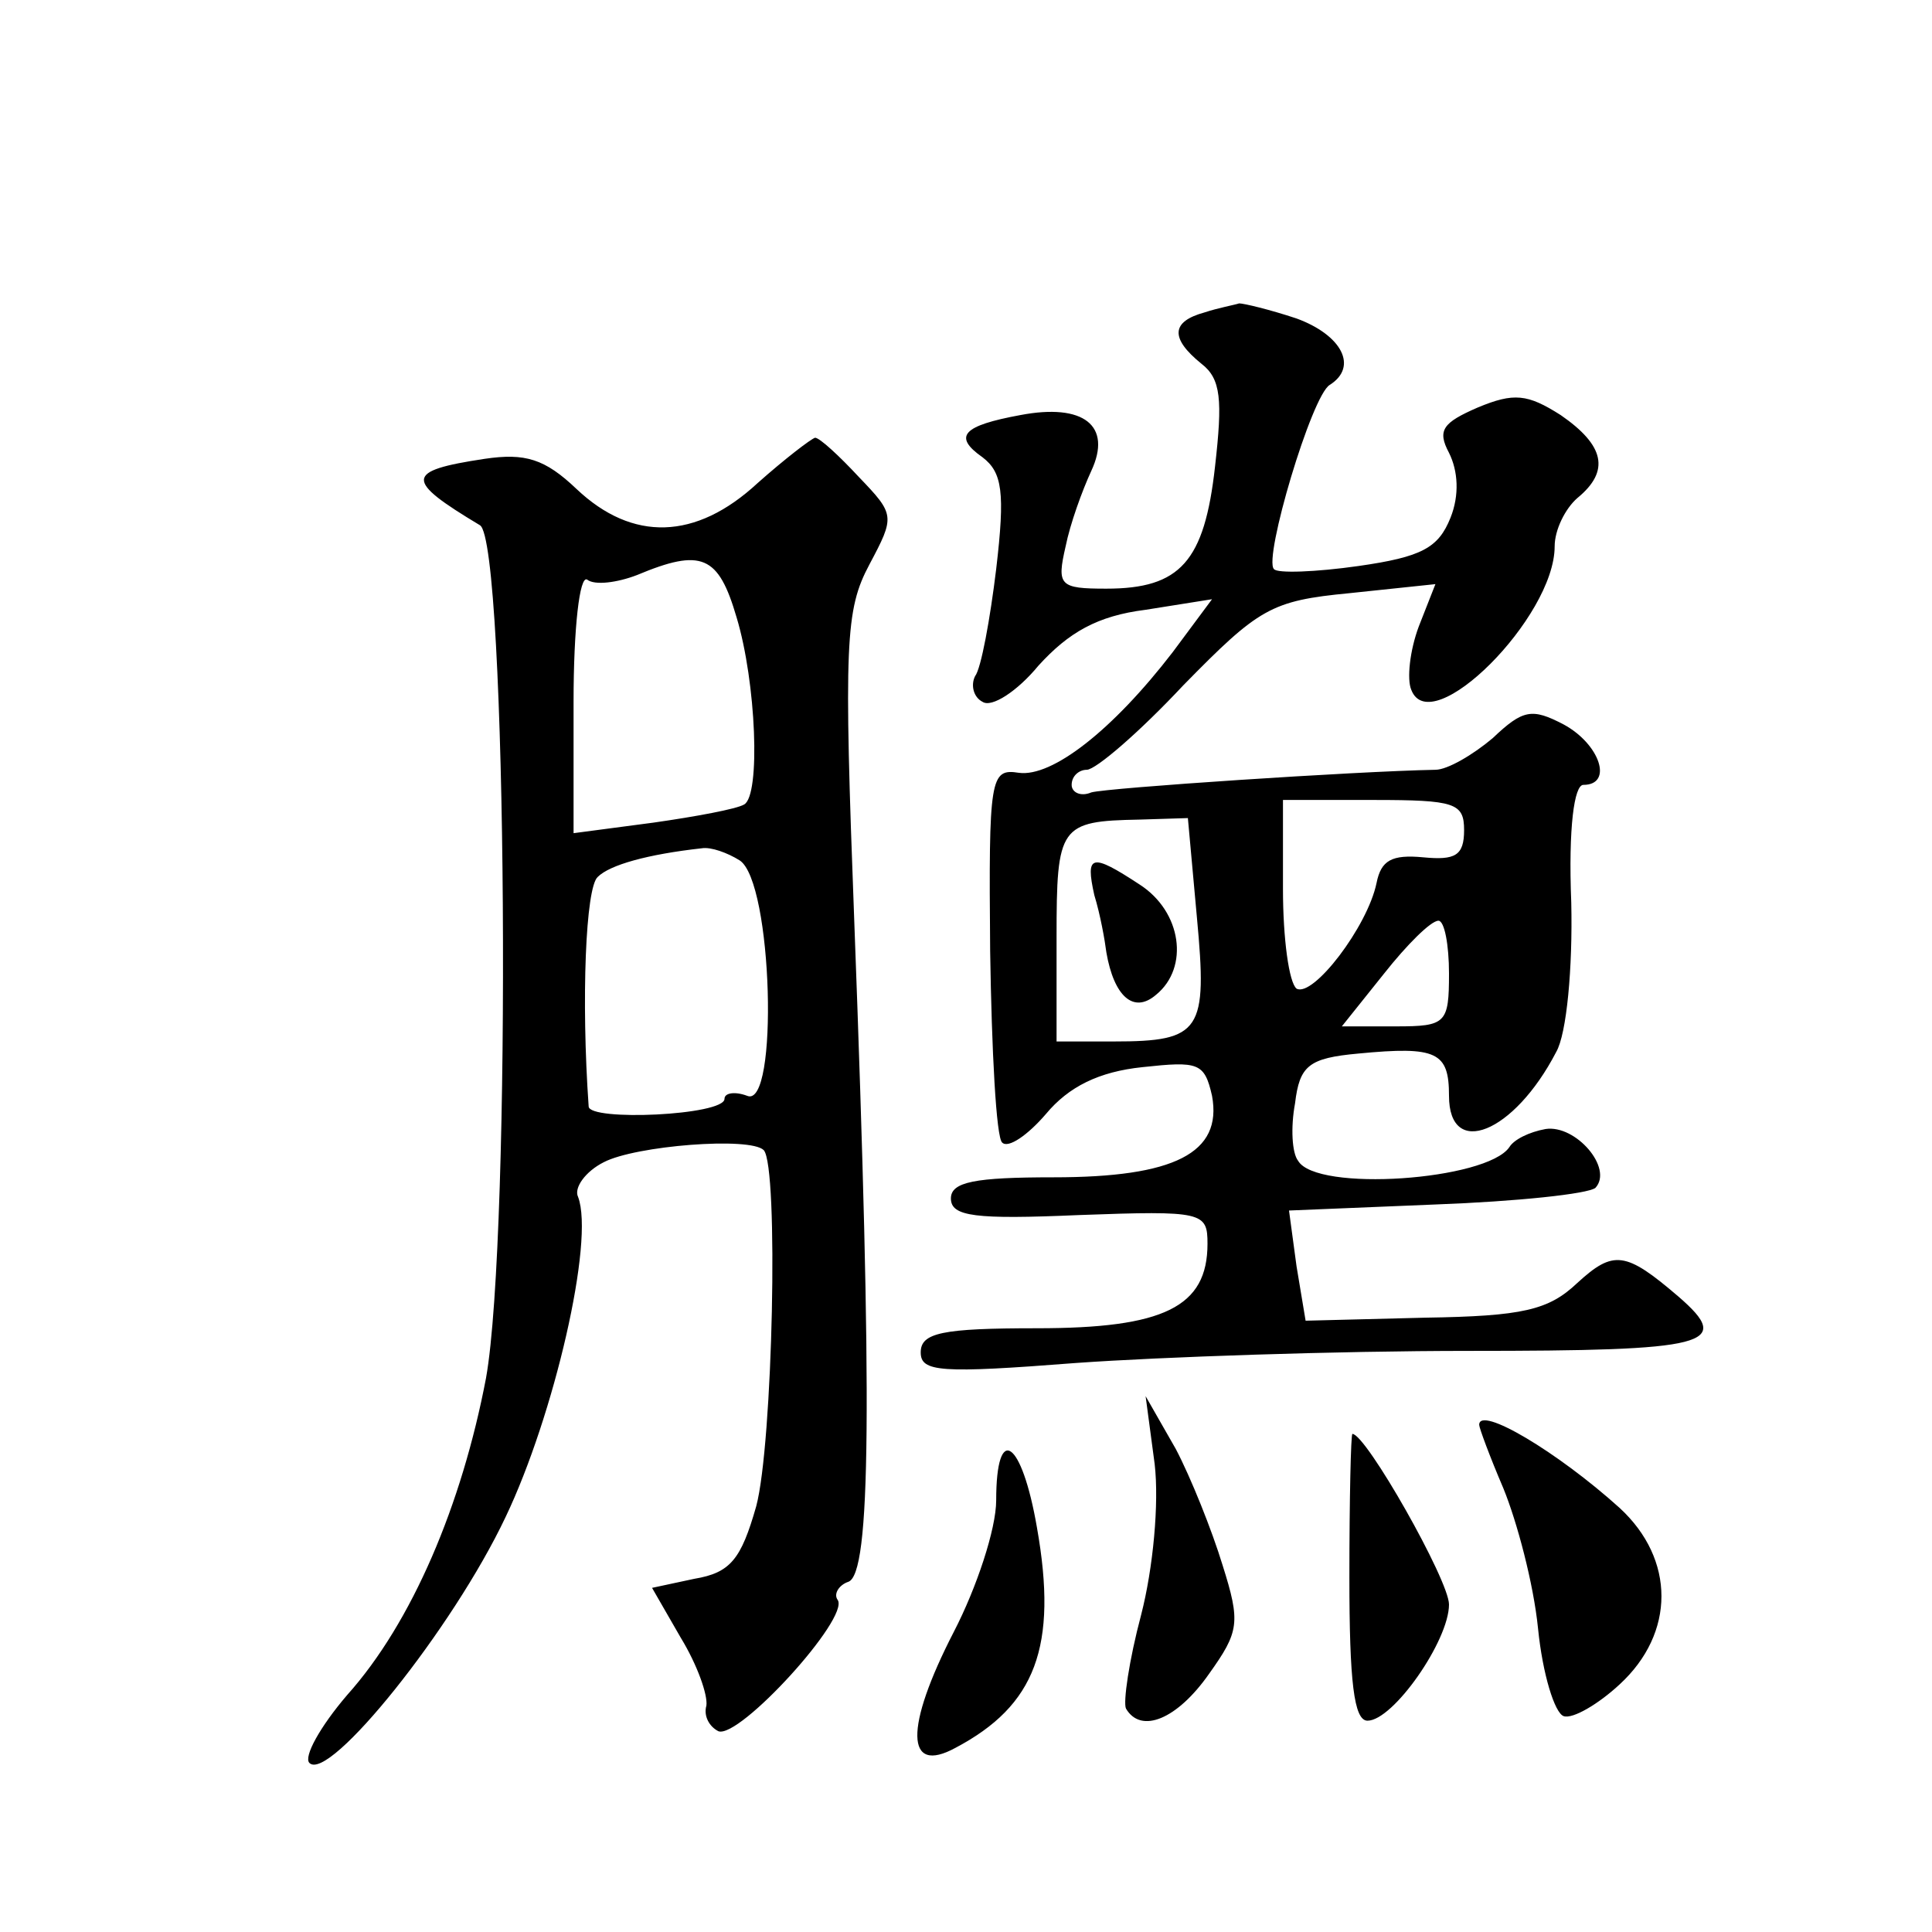
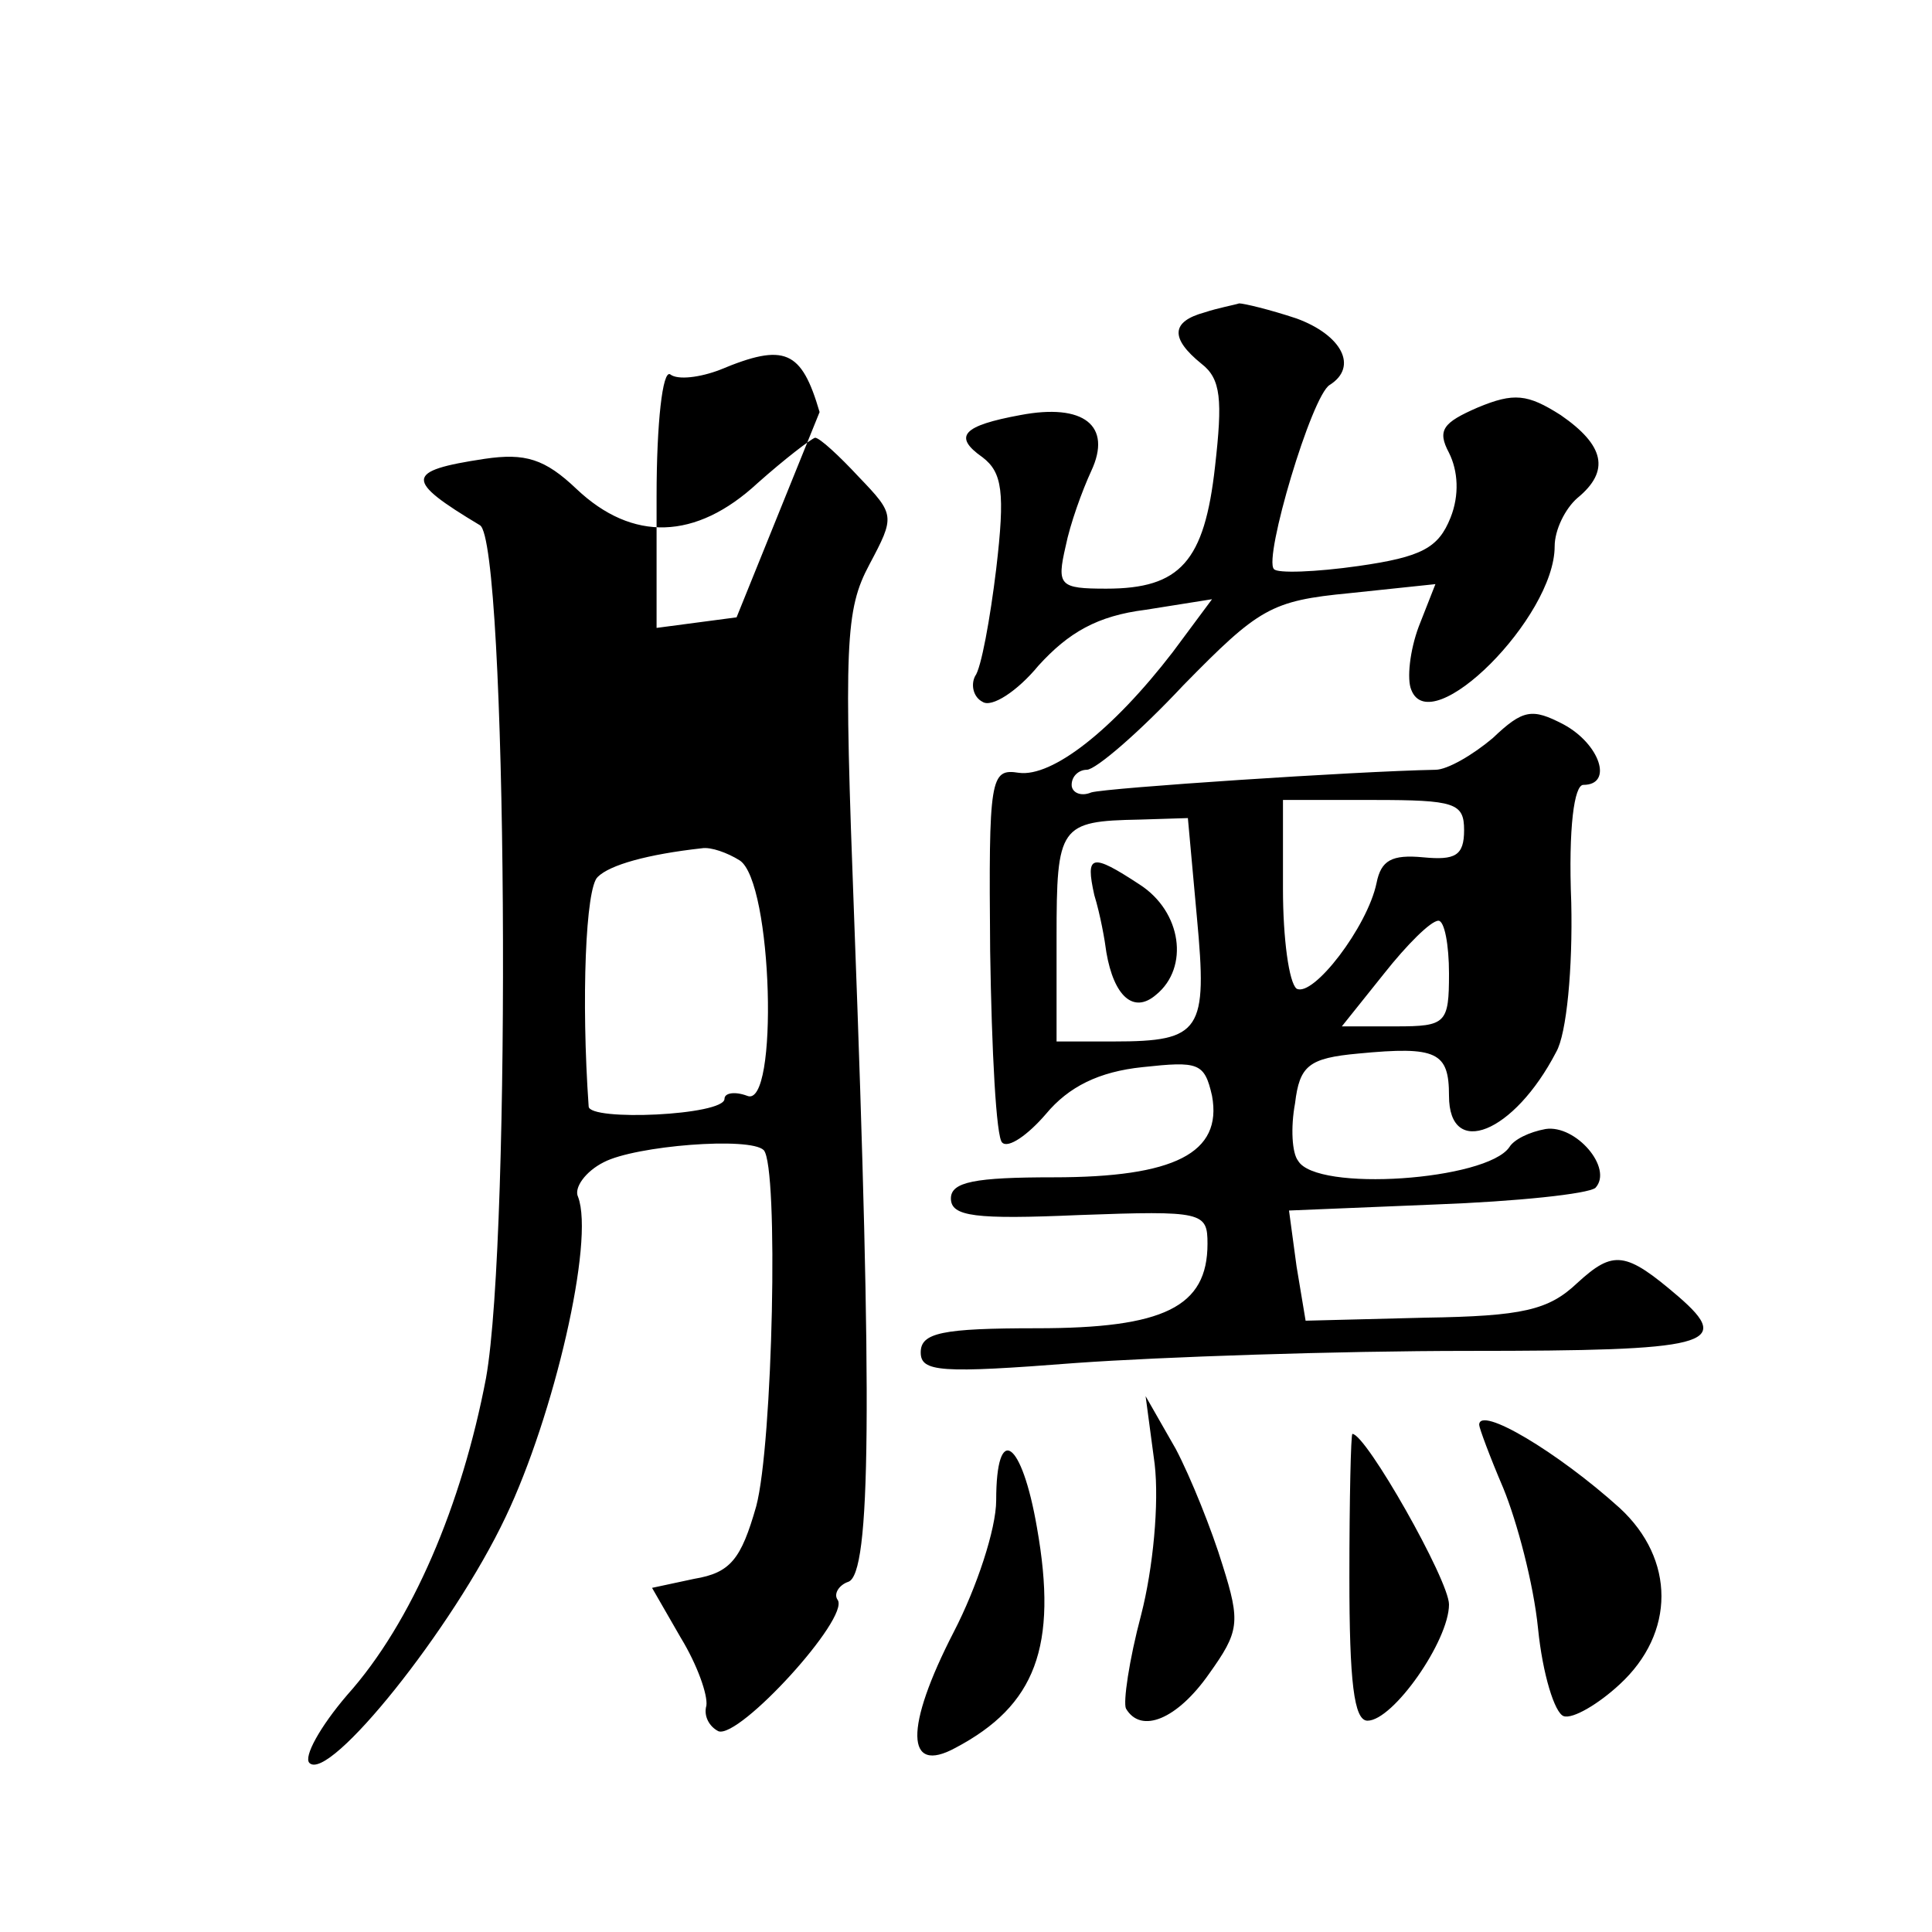
<svg xmlns="http://www.w3.org/2000/svg" version="1.0" width="128pt" height="128pt" viewBox="0 0 128 128" preserveAspectRatio="xMidYMid meet">
  <g transform="translate(0,128) scale(0.1,-0.1)" fill="#0" stroke="none">
-     <path d="M798 1073 c-22 -6 -23 -17 -2 -34 13 -10 14 -24 9 -68 -7 -63 -23 -81 -72 -81 -31 0 -33 2 -27 28 3 15 11 37 17 50 14 30 -5 45 -47 37 -38 -7 -45 -14 -25 -28 13 -10 15 -23 9 -74 -4 -33 -10 -66 -14 -71 -3 -6 -1 -14 5 -17 6 -4 23 7 37 24 20 22 39 33 71 37 l44 7 -26 -35 c-40 -52 -80 -83 -102 -80 -19 3 -20 -3 -19 -118 1 -66 4 -124 8 -127 4 -4 17 5 29 19 15 18 35 28 64 31 37 4 41 3 46 -19 7 -38 -25 -54 -105 -54 -52 0 -68 -3 -68 -14 0 -12 16 -14 85 -11 82 3 85 2 85 -19 0 -42 -29 -56 -113 -56 -63 0 -77 -3 -77 -16 0 -13 13 -14 103 -7 56 4 173 8 260 8 159 0 176 4 139 36 -35 30 -43 31 -67 9 -19 -18 -36 -22 -101 -23 l-79 -2 -6 36 -5 37 97 4 c54 2 101 7 106 11 12 13 -13 42 -33 39 -11 -2 -21 -7 -24 -12 -15 -22 -128 -30 -140 -9 -4 5 -5 22 -2 38 3 25 9 30 42 33 52 5 60 1 60 -28 0 -42 43 -25 71 29 7 12 11 56 10 99 -2 50 2 78 8 78 20 0 11 27 -13 40 -21 11 -27 10 -47 -9 -13 -11 -30 -21 -38 -21 -53 -1 -218 -12 -228 -15 -7 -3 -13 0 -13 5 0 6 5 10 10 10 6 0 35 25 64 56 50 51 58 56 110 61 l57 6 -11 -28 c-6 -16 -8 -35 -5 -42 13 -34 95 48 95 95 0 11 7 25 15 32 22 18 18 35 -11 55 -22 14 -31 15 -55 5 -23 -10 -27 -15 -19 -30 6 -12 7 -28 1 -43 -8 -20 -19 -26 -61 -32 -28 -4 -54 -5 -56 -2 -7 7 25 115 37 122 19 12 8 33 -22 44 -18 6 -35 10 -38 10 -3 -1 -14 -3 -23 -6z m172 -343 c0 -17 -6 -20 -27 -18 -21 2 -28 -2 -31 -17 -6 -29 -42 -76 -53 -70 -5 4 -9 33 -9 66 l0 59 60 0 c54 0 60 -2 60 -20z m-177 -58 c7 -75 3 -82 -55 -82 l-38 0 0 69 c0 74 2 77 55 78 l32 1 6 -66z m167 -37 c0 -33 -2 -35 -35 -35 l-36 0 28 35 c15 19 31 35 36 35 4 0 7 -16 7 -35z M725 687 c4 -13 7 -30 8 -38 5 -29 18 -41 33 -28 22 18 17 55 -11 73 -32 21 -36 20 -30 -7z M502 960 c-41 -38 -83 -39 -120 -4 -21 20 -34 24 -61 20 -53 -8 -53 -14 -3 -44 18 -11 21 -470 4 -565 -16 -84 -49 -162 -92 -210 -18 -21 -29 -41 -25 -45 13 -13 95 89 130 163 32 67 59 183 48 212 -3 6 5 17 17 23 21 11 97 17 106 8 10 -11 6 -195 -5 -236 -10 -35 -17 -44 -41 -48 l-28 -6 19 -33 c11 -18 18 -38 17 -45 -2 -7 2 -14 8 -17 14 -5 87 75 79 87 -3 4 1 10 7 12 15 5 16 117 4 437 -7 185 -6 207 10 237 17 32 17 33 -7 58 -13 14 -26 26 -29 26 -3 -1 -20 -14 -38 -30z m-14 -89 c13 -43 16 -118 5 -124 -5 -3 -32 -8 -60 -12 l-53 -7 0 87 c0 49 4 84 9 81 5 -4 20 -2 33 3 43 18 54 13 66 -28z m2 -161 c22 -14 26 -165 5 -156 -8 3 -15 2 -15 -2 0 -11 -90 -15 -90 -5 -5 71 -2 145 6 152 8 8 33 15 69 19 6 1 17 -3 25 -8z M765 310 c3 -26 -1 -69 -9 -100 -8 -30 -12 -58 -10 -62 10 -17 34 -7 55 23 20 28 21 34 9 72 -7 23 -21 58 -31 77 l-20 35 6 -45z M980 336 c0 -2 7 -21 16 -42 9 -22 20 -63 23 -93 3 -30 11 -56 17 -58 6 -2 23 8 37 21 37 34 37 83 0 117 -41 37 -93 68 -93 55z M894 235 c0 -69 3 -95 12 -95 17 0 54 53 54 77 0 16 -55 113 -64 113 -1 0 -2 -43 -2 -95z M660 286 c0 -19 -13 -58 -28 -87 -33 -64 -32 -95 1 -77 53 28 68 67 54 146 -10 58 -27 70 -27 18z" />
+     <path d="M798 1073 c-22 -6 -23 -17 -2 -34 13 -10 14 -24 9 -68 -7 -63 -23 -81 -72 -81 -31 0 -33 2 -27 28 3 15 11 37 17 50 14 30 -5 45 -47 37 -38 -7 -45 -14 -25 -28 13 -10 15 -23 9 -74 -4 -33 -10 -66 -14 -71 -3 -6 -1 -14 5 -17 6 -4 23 7 37 24 20 22 39 33 71 37 l44 7 -26 -35 c-40 -52 -80 -83 -102 -80 -19 3 -20 -3 -19 -118 1 -66 4 -124 8 -127 4 -4 17 5 29 19 15 18 35 28 64 31 37 4 41 3 46 -19 7 -38 -25 -54 -105 -54 -52 0 -68 -3 -68 -14 0 -12 16 -14 85 -11 82 3 85 2 85 -19 0 -42 -29 -56 -113 -56 -63 0 -77 -3 -77 -16 0 -13 13 -14 103 -7 56 4 173 8 260 8 159 0 176 4 139 36 -35 30 -43 31 -67 9 -19 -18 -36 -22 -101 -23 l-79 -2 -6 36 -5 37 97 4 c54 2 101 7 106 11 12 13 -13 42 -33 39 -11 -2 -21 -7 -24 -12 -15 -22 -128 -30 -140 -9 -4 5 -5 22 -2 38 3 25 9 30 42 33 52 5 60 1 60 -28 0 -42 43 -25 71 29 7 12 11 56 10 99 -2 50 2 78 8 78 20 0 11 27 -13 40 -21 11 -27 10 -47 -9 -13 -11 -30 -21 -38 -21 -53 -1 -218 -12 -228 -15 -7 -3 -13 0 -13 5 0 6 5 10 10 10 6 0 35 25 64 56 50 51 58 56 110 61 l57 6 -11 -28 c-6 -16 -8 -35 -5 -42 13 -34 95 48 95 95 0 11 7 25 15 32 22 18 18 35 -11 55 -22 14 -31 15 -55 5 -23 -10 -27 -15 -19 -30 6 -12 7 -28 1 -43 -8 -20 -19 -26 -61 -32 -28 -4 -54 -5 -56 -2 -7 7 25 115 37 122 19 12 8 33 -22 44 -18 6 -35 10 -38 10 -3 -1 -14 -3 -23 -6z m172 -343 c0 -17 -6 -20 -27 -18 -21 2 -28 -2 -31 -17 -6 -29 -42 -76 -53 -70 -5 4 -9 33 -9 66 l0 59 60 0 c54 0 60 -2 60 -20z m-177 -58 c7 -75 3 -82 -55 -82 l-38 0 0 69 c0 74 2 77 55 78 l32 1 6 -66z m167 -37 c0 -33 -2 -35 -35 -35 l-36 0 28 35 c15 19 31 35 36 35 4 0 7 -16 7 -35z M725 687 c4 -13 7 -30 8 -38 5 -29 18 -41 33 -28 22 18 17 55 -11 73 -32 21 -36 20 -30 -7z M502 960 c-41 -38 -83 -39 -120 -4 -21 20 -34 24 -61 20 -53 -8 -53 -14 -3 -44 18 -11 21 -470 4 -565 -16 -84 -49 -162 -92 -210 -18 -21 -29 -41 -25 -45 13 -13 95 89 130 163 32 67 59 183 48 212 -3 6 5 17 17 23 21 11 97 17 106 8 10 -11 6 -195 -5 -236 -10 -35 -17 -44 -41 -48 l-28 -6 19 -33 c11 -18 18 -38 17 -45 -2 -7 2 -14 8 -17 14 -5 87 75 79 87 -3 4 1 10 7 12 15 5 16 117 4 437 -7 185 -6 207 10 237 17 32 17 33 -7 58 -13 14 -26 26 -29 26 -3 -1 -20 -14 -38 -30z m-14 -89 l-53 -7 0 87 c0 49 4 84 9 81 5 -4 20 -2 33 3 43 18 54 13 66 -28z m2 -161 c22 -14 26 -165 5 -156 -8 3 -15 2 -15 -2 0 -11 -90 -15 -90 -5 -5 71 -2 145 6 152 8 8 33 15 69 19 6 1 17 -3 25 -8z M765 310 c3 -26 -1 -69 -9 -100 -8 -30 -12 -58 -10 -62 10 -17 34 -7 55 23 20 28 21 34 9 72 -7 23 -21 58 -31 77 l-20 35 6 -45z M980 336 c0 -2 7 -21 16 -42 9 -22 20 -63 23 -93 3 -30 11 -56 17 -58 6 -2 23 8 37 21 37 34 37 83 0 117 -41 37 -93 68 -93 55z M894 235 c0 -69 3 -95 12 -95 17 0 54 53 54 77 0 16 -55 113 -64 113 -1 0 -2 -43 -2 -95z M660 286 c0 -19 -13 -58 -28 -87 -33 -64 -32 -95 1 -77 53 28 68 67 54 146 -10 58 -27 70 -27 18z" />
  </g>
</svg>